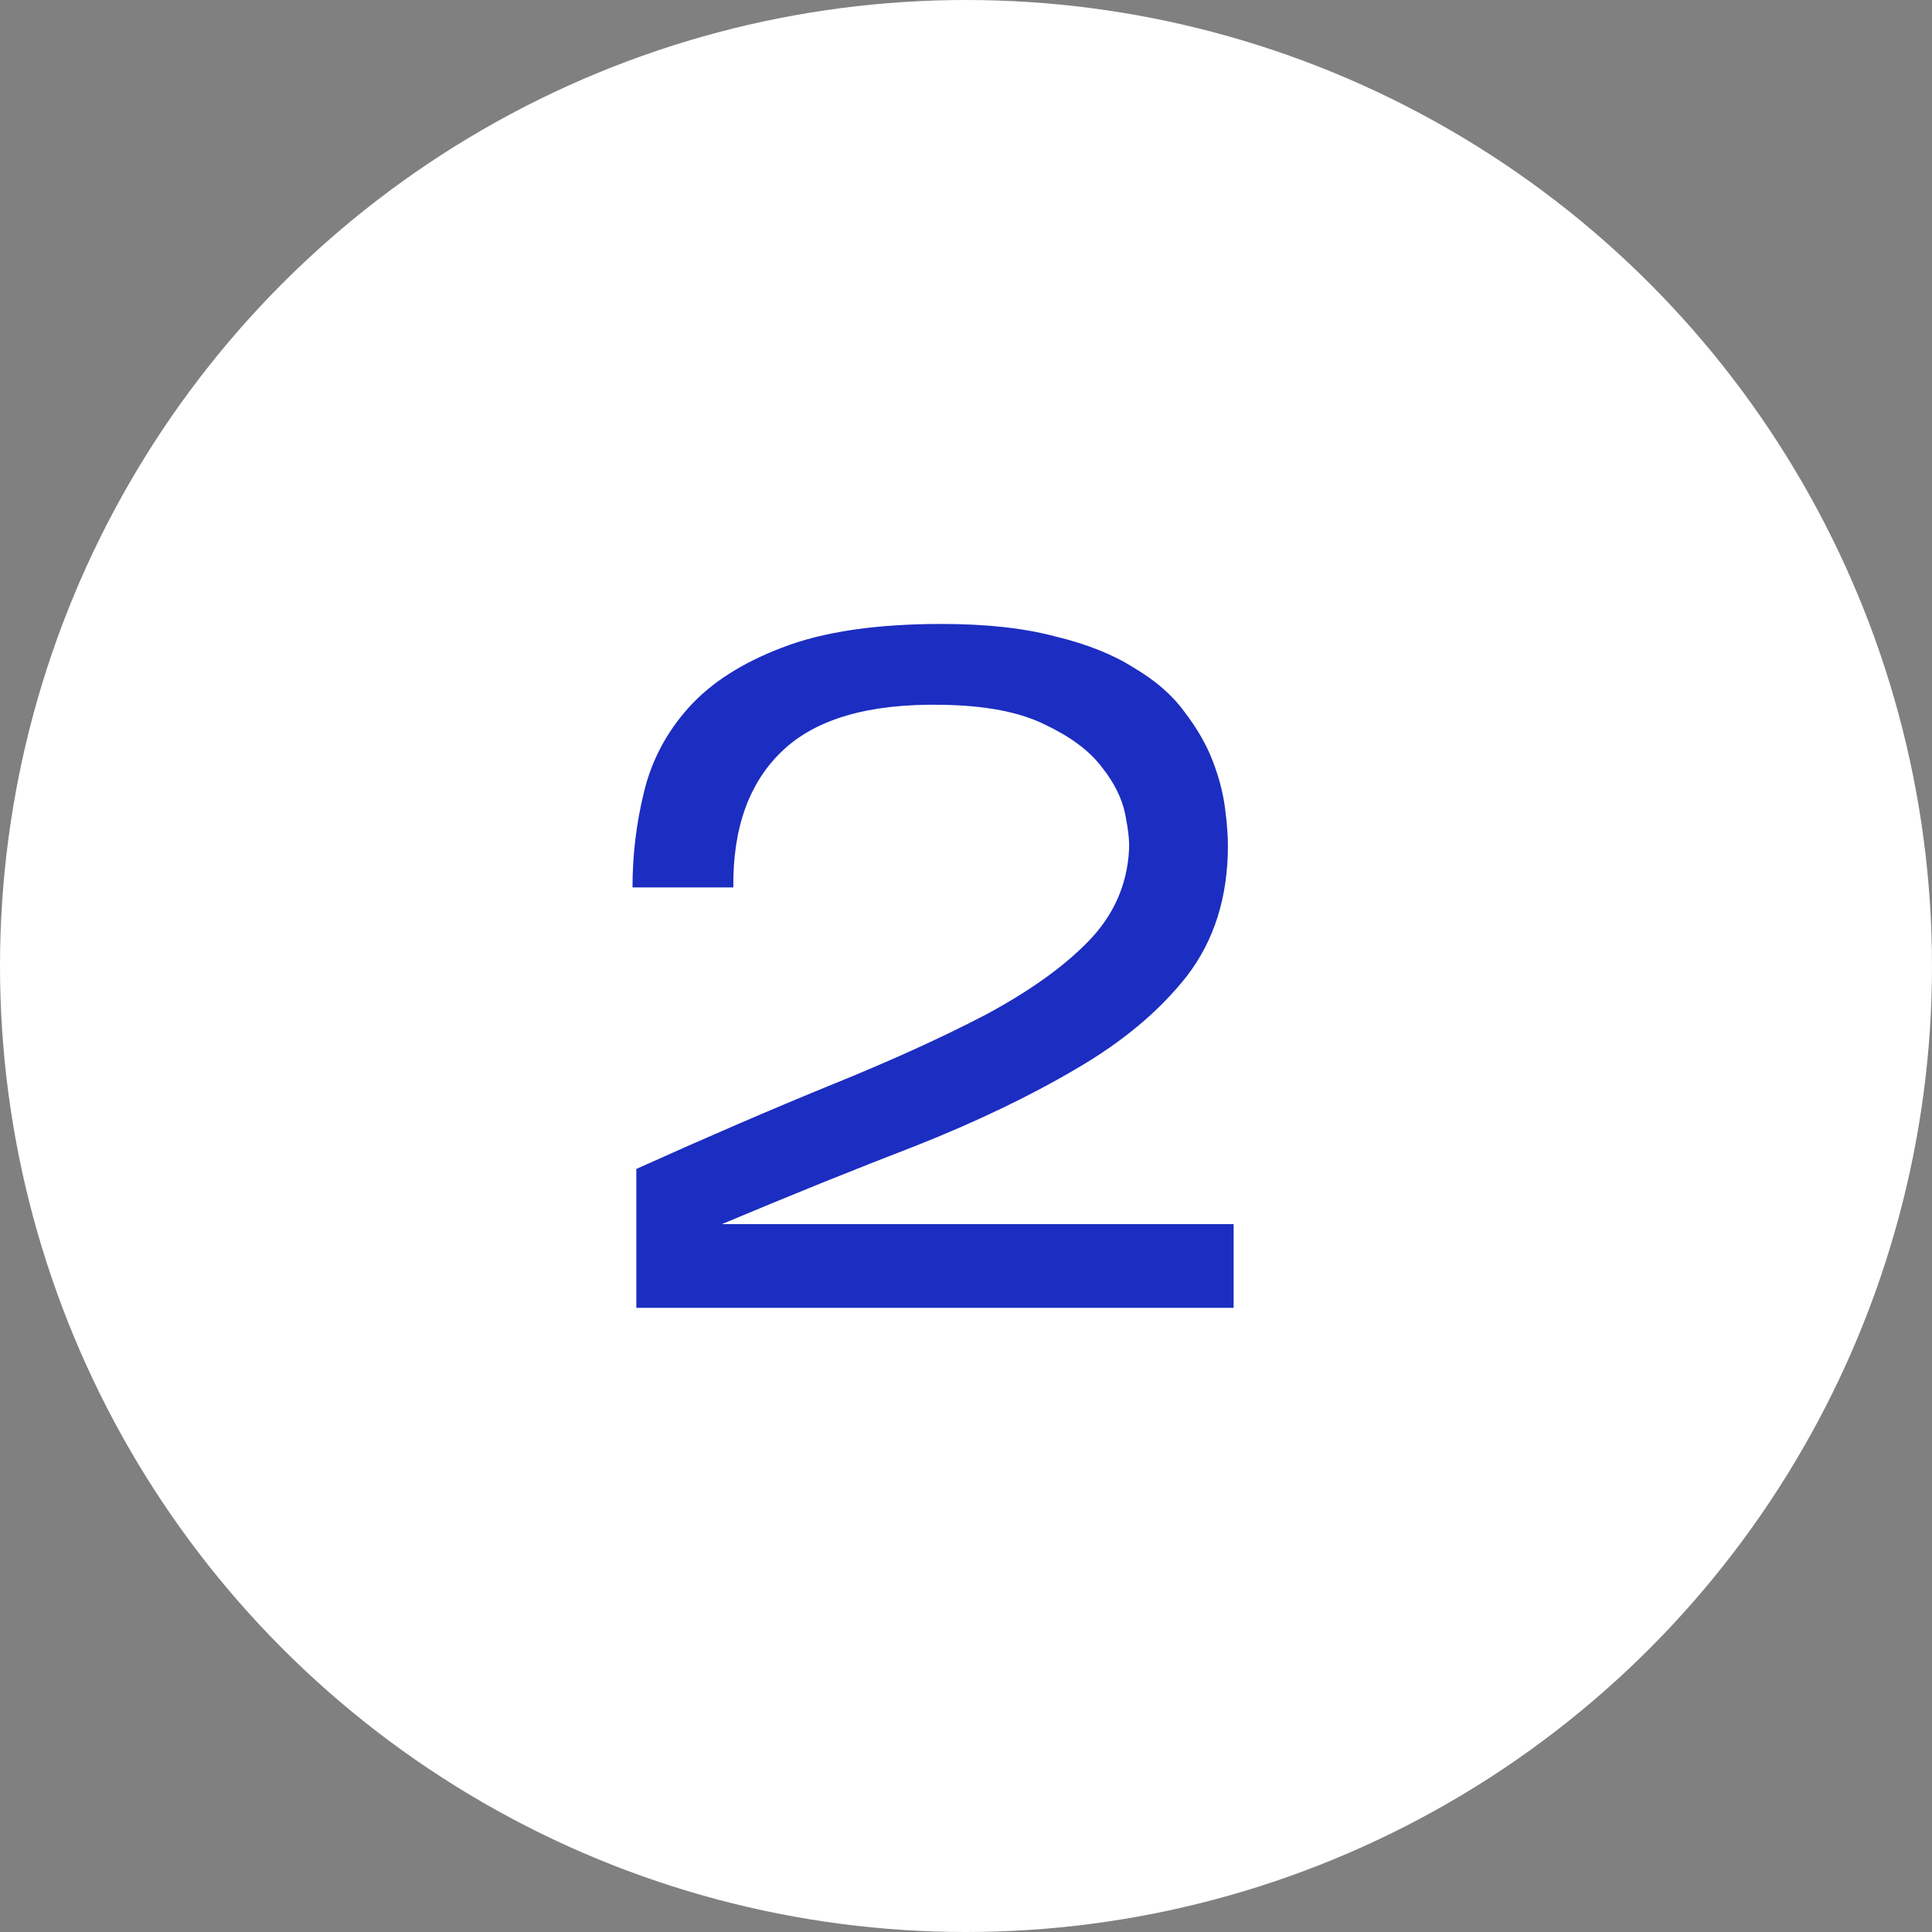
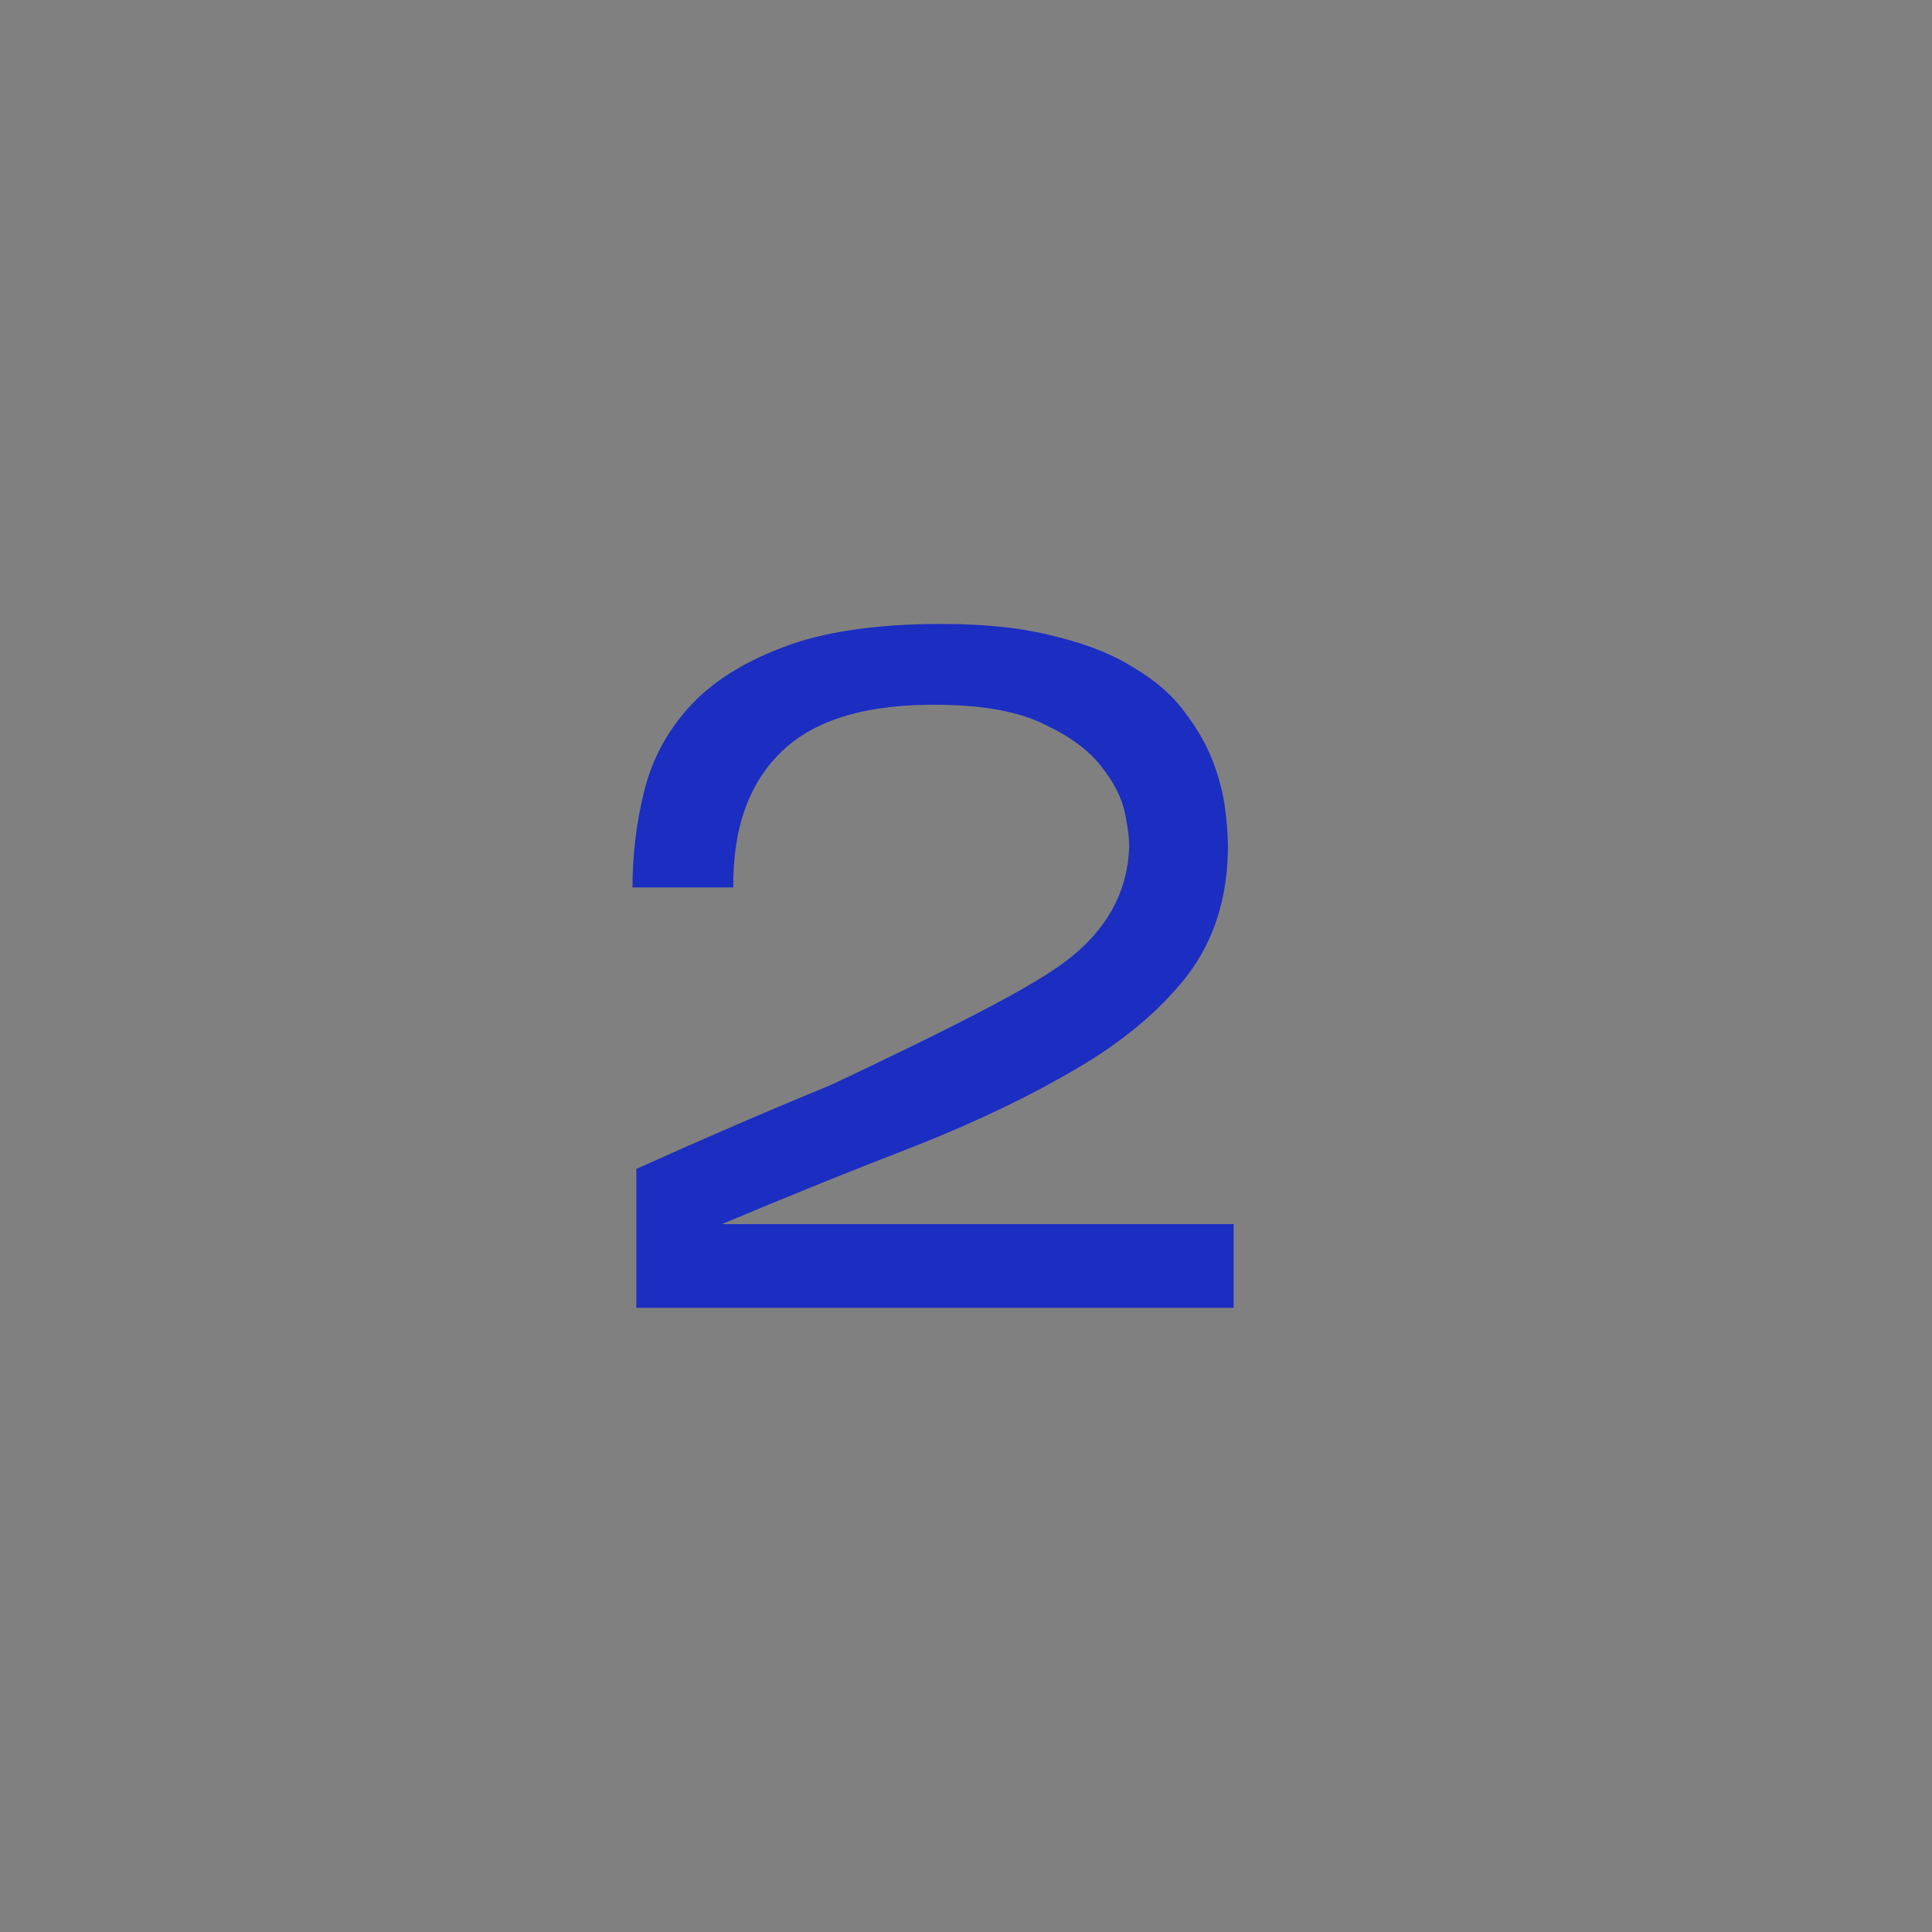
<svg xmlns="http://www.w3.org/2000/svg" width="65" height="65" viewBox="0 0 65 65" fill="none">
  <rect x="0" y="0" width="65" height="65" fill="#808080" stroke="none" />
-   <circle cx="32.5" cy="32.5" r="32.5" fill="white" />
-   <path d="M41.504 41.184V44H21.408V39.328C23.776 38.261 25.952 37.323 27.936 36.512C29.941 35.701 31.68 34.912 33.152 34.144C34.624 33.355 35.776 32.533 36.608 31.68C37.461 30.805 37.92 29.781 37.984 28.608C38.005 28.331 37.963 27.925 37.856 27.392C37.749 26.859 37.483 26.325 37.056 25.792C36.651 25.259 36.021 24.789 35.168 24.384C34.315 23.957 33.152 23.733 31.68 23.712C29.248 23.669 27.467 24.181 26.336 25.248C25.205 26.315 24.651 27.851 24.672 29.856H21.28C21.28 28.768 21.408 27.701 21.664 26.656C21.92 25.589 22.421 24.64 23.168 23.808C23.915 22.976 24.96 22.304 26.304 21.792C27.669 21.259 29.461 20.992 31.68 20.992C33.173 20.992 34.443 21.131 35.488 21.408C36.555 21.664 37.44 22.016 38.144 22.464C38.869 22.891 39.435 23.381 39.84 23.936C40.267 24.491 40.587 25.045 40.8 25.6C41.013 26.155 41.152 26.688 41.216 27.2C41.28 27.691 41.312 28.107 41.312 28.448C41.312 30.176 40.853 31.637 39.936 32.832C39.019 34.005 37.771 35.051 36.192 35.968C34.635 36.885 32.832 37.749 30.784 38.56C28.736 39.349 26.571 40.224 24.288 41.184H41.504Z" fill="#1C2DC1" />
+   <path d="M41.504 41.184V44H21.408V39.328C23.776 38.261 25.952 37.323 27.936 36.512C34.624 33.355 35.776 32.533 36.608 31.68C37.461 30.805 37.92 29.781 37.984 28.608C38.005 28.331 37.963 27.925 37.856 27.392C37.749 26.859 37.483 26.325 37.056 25.792C36.651 25.259 36.021 24.789 35.168 24.384C34.315 23.957 33.152 23.733 31.68 23.712C29.248 23.669 27.467 24.181 26.336 25.248C25.205 26.315 24.651 27.851 24.672 29.856H21.28C21.28 28.768 21.408 27.701 21.664 26.656C21.92 25.589 22.421 24.64 23.168 23.808C23.915 22.976 24.96 22.304 26.304 21.792C27.669 21.259 29.461 20.992 31.68 20.992C33.173 20.992 34.443 21.131 35.488 21.408C36.555 21.664 37.44 22.016 38.144 22.464C38.869 22.891 39.435 23.381 39.84 23.936C40.267 24.491 40.587 25.045 40.8 25.6C41.013 26.155 41.152 26.688 41.216 27.2C41.28 27.691 41.312 28.107 41.312 28.448C41.312 30.176 40.853 31.637 39.936 32.832C39.019 34.005 37.771 35.051 36.192 35.968C34.635 36.885 32.832 37.749 30.784 38.56C28.736 39.349 26.571 40.224 24.288 41.184H41.504Z" fill="#1C2DC1" />
</svg>